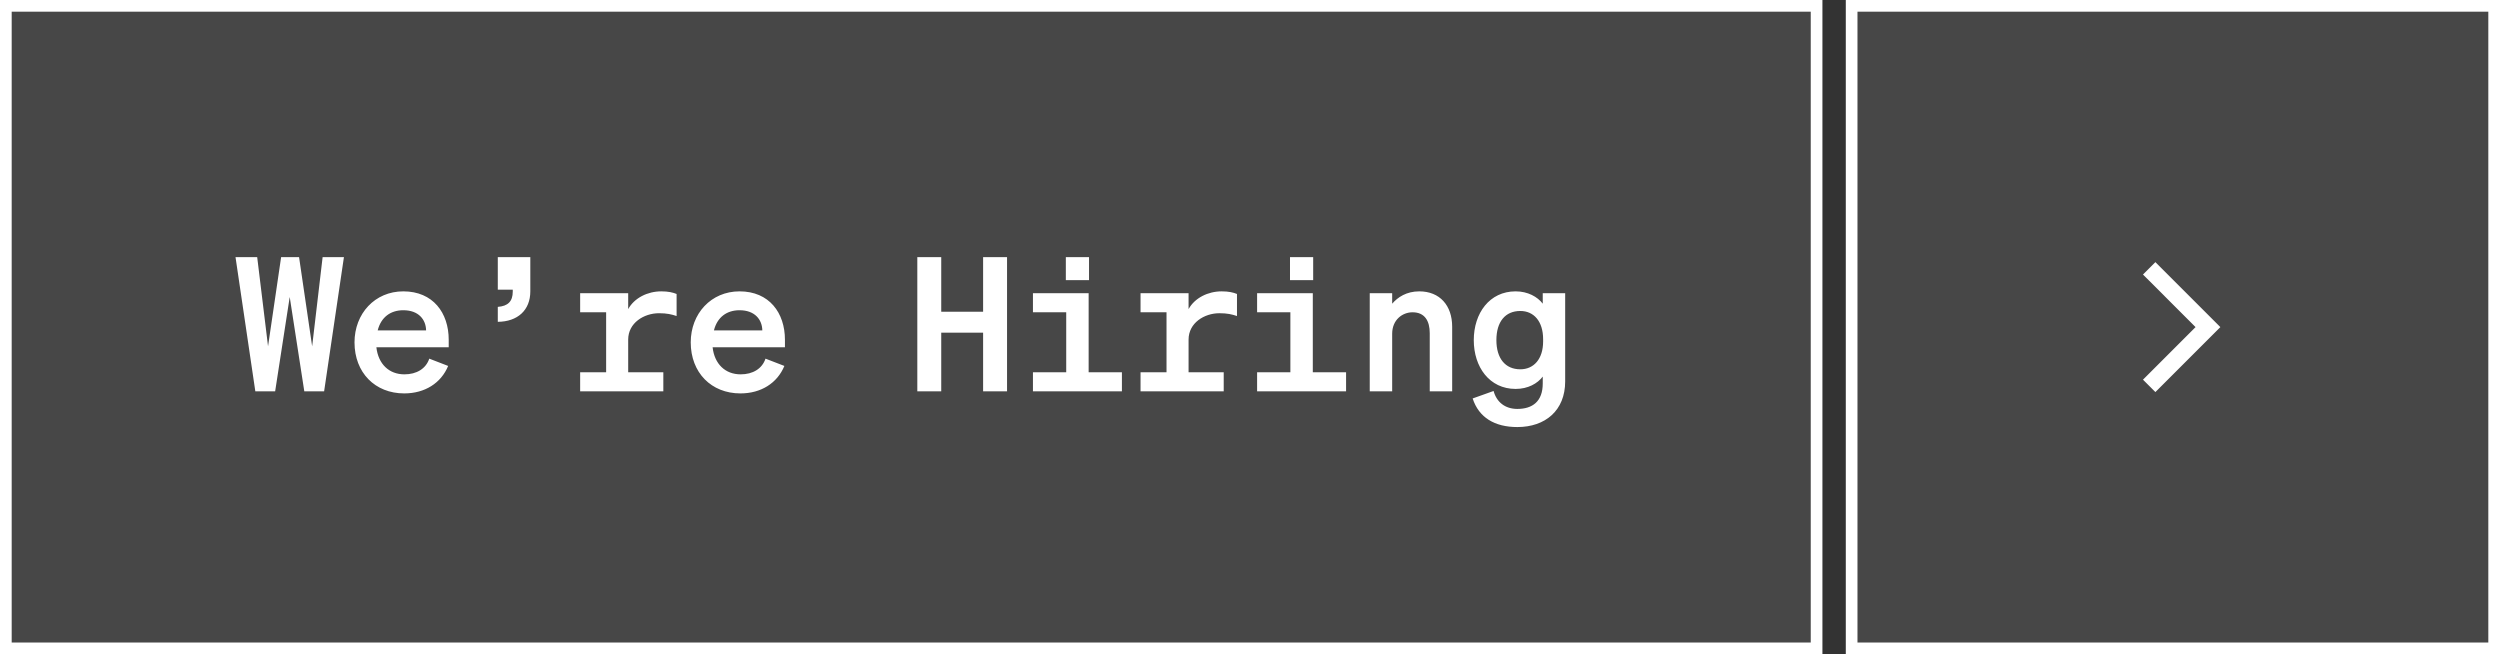
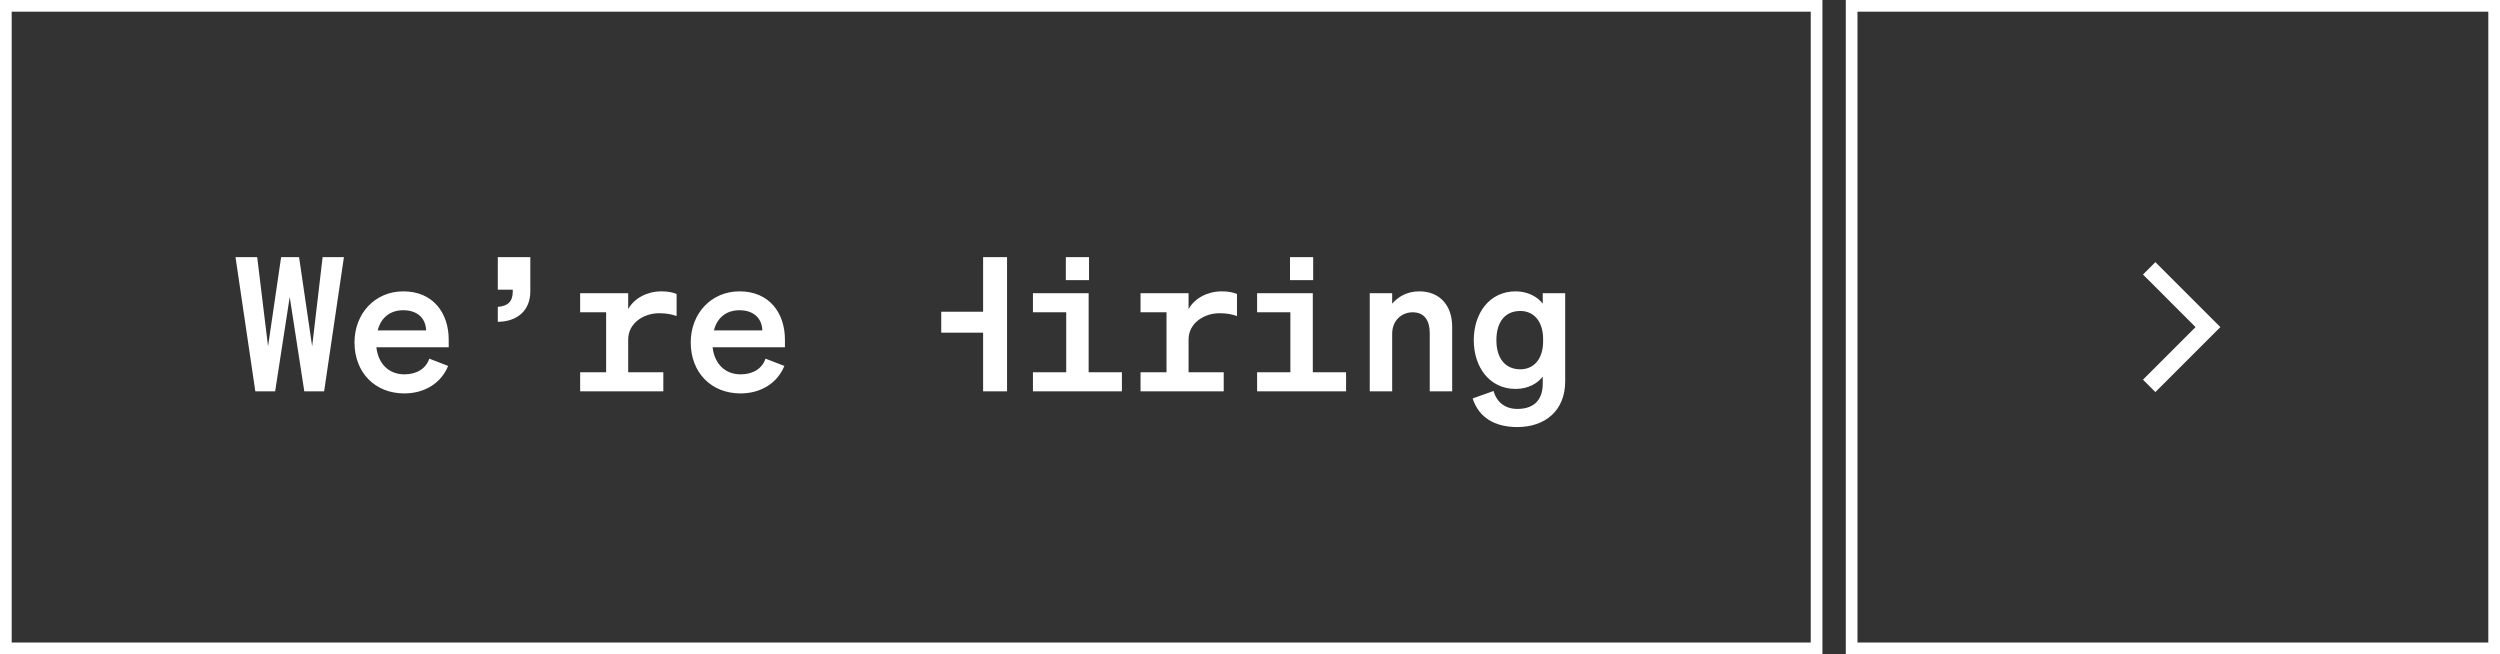
<svg xmlns="http://www.w3.org/2000/svg" fill="none" height="56" viewBox="0 0 214 56" width="214">
  <rect x="0" y="0" width="214" height="56" fill="#333333" stroke="none" />
-   <rect fill="white" fill-opacity="0.1" height="55" width="155" x="0.5" y="0.5" />
  <rect height="55" stroke="white" width="155" x="0.5" y="0.5" />
-   <path d="M24.064 22.012H25.6L26.72 29.644L27.616 22.012H29.44L27.744 33.5H26.048L24.8 25.42L23.552 33.5H21.856L20.16 22.012H22.016L22.944 29.644L24.064 22.012ZM34.602 33.676C32.106 33.676 30.346 31.9 30.346 29.308C30.346 26.844 32.09 24.94 34.522 24.94C37.066 24.94 38.41 26.78 38.41 29.084V29.724H32.218C32.378 31.164 33.306 32.044 34.618 32.044C35.658 32.044 36.458 31.564 36.746 30.7L38.362 31.324C37.754 32.796 36.362 33.676 34.602 33.676ZM34.522 26.556C33.434 26.556 32.618 27.148 32.33 28.284H36.474C36.458 27.356 35.834 26.556 34.522 26.556ZM42.611 24.796V22.012H45.395V24.94C45.395 26.556 44.307 27.532 42.611 27.548V26.268C43.475 26.204 43.892 25.804 43.892 24.956V24.796H42.611ZM49.661 33.5V31.868H51.885V26.732H49.661V25.1H53.773V26.46C54.301 25.5 55.437 24.94 56.605 24.94C57.197 24.94 57.613 25.036 57.917 25.164V27.052C57.485 26.908 57.085 26.812 56.413 26.812C55.117 26.812 53.773 27.644 53.773 29.068V31.868H56.781V33.5H49.661ZM63.383 33.676C60.887 33.676 59.127 31.9 59.127 29.308C59.127 26.844 60.871 24.94 63.303 24.94C65.847 24.94 67.191 26.78 67.191 29.084V29.724H60.999C61.159 31.164 62.087 32.044 63.399 32.044C64.439 32.044 65.239 31.564 65.527 30.7L67.143 31.324C66.535 32.796 65.143 33.676 63.383 33.676ZM63.303 26.556C62.215 26.556 61.399 27.148 61.111 28.284H65.255C65.239 27.356 64.615 26.556 63.303 26.556ZM84.154 22.012H86.203V33.5H84.154V28.476H80.57V33.5H78.522V22.012H80.57V26.684H84.154V22.012ZM91.236 23.98V22.012H93.22V23.98H91.236ZM88.42 33.5V31.868H91.268V26.732H88.42V25.1H93.188V31.868H96.036V33.5H88.42ZM97.63 33.5V31.868H99.854V26.732H97.63V25.1H101.742V26.46C102.27 25.5 103.406 24.94 104.574 24.94C105.166 24.94 105.582 25.036 105.886 25.164V27.052C105.454 26.908 105.054 26.812 104.382 26.812C103.086 26.812 101.742 27.644 101.742 29.068V31.868H104.75V33.5H97.63ZM110.424 23.98V22.012H112.408V23.98H110.424ZM107.608 33.5V31.868H110.456V26.732H107.608V25.1H112.376V31.868H115.224V33.5H107.608ZM117.25 33.5V25.1H119.17V25.996C119.65 25.436 120.402 24.94 121.49 24.94C123.25 24.94 124.306 26.156 124.306 27.964V33.5H122.386V28.524C122.386 27.484 121.97 26.732 120.914 26.732C120.049 26.732 119.17 27.372 119.17 28.572V33.5H117.25ZM133.979 32.652C133.979 35.132 132.283 36.556 129.883 36.556C127.947 36.556 126.587 35.74 126.059 34.108L127.851 33.468C128.107 34.412 128.827 35.004 129.883 35.004C131.179 35.004 132.059 34.364 132.059 32.828V32.236C131.611 32.828 130.795 33.292 129.739 33.292C127.499 33.292 126.155 31.42 126.155 29.116C126.155 26.812 127.499 24.94 129.739 24.94C130.779 24.94 131.611 25.404 132.059 25.996V25.1H133.979V32.652ZM132.091 29.036C132.091 27.5 131.291 26.62 130.139 26.62C128.843 26.62 128.091 27.548 128.091 29.116C128.091 30.668 128.843 31.612 130.139 31.612C131.291 31.612 132.091 30.732 132.091 29.228V29.036Z" fill="white" />
-   <rect fill="white" fill-opacity="0.1" height="55" width="55" x="158.5" y="0.5" />
+   <path d="M24.064 22.012H25.6L26.72 29.644L27.616 22.012H29.44L27.744 33.5H26.048L24.8 25.42L23.552 33.5H21.856L20.16 22.012H22.016L22.944 29.644L24.064 22.012ZM34.602 33.676C32.106 33.676 30.346 31.9 30.346 29.308C30.346 26.844 32.09 24.94 34.522 24.94C37.066 24.94 38.41 26.78 38.41 29.084V29.724H32.218C32.378 31.164 33.306 32.044 34.618 32.044C35.658 32.044 36.458 31.564 36.746 30.7L38.362 31.324C37.754 32.796 36.362 33.676 34.602 33.676ZM34.522 26.556C33.434 26.556 32.618 27.148 32.33 28.284H36.474C36.458 27.356 35.834 26.556 34.522 26.556ZM42.611 24.796V22.012H45.395V24.94C45.395 26.556 44.307 27.532 42.611 27.548V26.268C43.475 26.204 43.892 25.804 43.892 24.956V24.796H42.611ZM49.661 33.5V31.868H51.885V26.732H49.661V25.1H53.773V26.46C54.301 25.5 55.437 24.94 56.605 24.94C57.197 24.94 57.613 25.036 57.917 25.164V27.052C57.485 26.908 57.085 26.812 56.413 26.812C55.117 26.812 53.773 27.644 53.773 29.068V31.868H56.781V33.5H49.661ZM63.383 33.676C60.887 33.676 59.127 31.9 59.127 29.308C59.127 26.844 60.871 24.94 63.303 24.94C65.847 24.94 67.191 26.78 67.191 29.084V29.724H60.999C61.159 31.164 62.087 32.044 63.399 32.044C64.439 32.044 65.239 31.564 65.527 30.7L67.143 31.324C66.535 32.796 65.143 33.676 63.383 33.676ZM63.303 26.556C62.215 26.556 61.399 27.148 61.111 28.284H65.255C65.239 27.356 64.615 26.556 63.303 26.556ZM84.154 22.012H86.203V33.5H84.154V28.476H80.57V33.5V22.012H80.57V26.684H84.154V22.012ZM91.236 23.98V22.012H93.22V23.98H91.236ZM88.42 33.5V31.868H91.268V26.732H88.42V25.1H93.188V31.868H96.036V33.5H88.42ZM97.63 33.5V31.868H99.854V26.732H97.63V25.1H101.742V26.46C102.27 25.5 103.406 24.94 104.574 24.94C105.166 24.94 105.582 25.036 105.886 25.164V27.052C105.454 26.908 105.054 26.812 104.382 26.812C103.086 26.812 101.742 27.644 101.742 29.068V31.868H104.75V33.5H97.63ZM110.424 23.98V22.012H112.408V23.98H110.424ZM107.608 33.5V31.868H110.456V26.732H107.608V25.1H112.376V31.868H115.224V33.5H107.608ZM117.25 33.5V25.1H119.17V25.996C119.65 25.436 120.402 24.94 121.49 24.94C123.25 24.94 124.306 26.156 124.306 27.964V33.5H122.386V28.524C122.386 27.484 121.97 26.732 120.914 26.732C120.049 26.732 119.17 27.372 119.17 28.572V33.5H117.25ZM133.979 32.652C133.979 35.132 132.283 36.556 129.883 36.556C127.947 36.556 126.587 35.74 126.059 34.108L127.851 33.468C128.107 34.412 128.827 35.004 129.883 35.004C131.179 35.004 132.059 34.364 132.059 32.828V32.236C131.611 32.828 130.795 33.292 129.739 33.292C127.499 33.292 126.155 31.42 126.155 29.116C126.155 26.812 127.499 24.94 129.739 24.94C130.779 24.94 131.611 25.404 132.059 25.996V25.1H133.979V32.652ZM132.091 29.036C132.091 27.5 131.291 26.62 130.139 26.62C128.843 26.62 128.091 27.548 128.091 29.116C128.091 30.668 128.843 31.612 130.139 31.612C131.291 31.612 132.091 30.732 132.091 29.228V29.036Z" fill="white" />
  <rect height="55" stroke="white" width="55" x="158.5" y="0.5" />
  <path d="M190.062 28L189.533 28.53L185.033 33.03L184.501 33.562L183.439 32.5L183.969 31.97L187.939 28L183.971 24.03L183.439 23.5L184.501 22.438L185.03 22.968L189.53 27.468L190.062 28Z" fill="white" />
</svg>